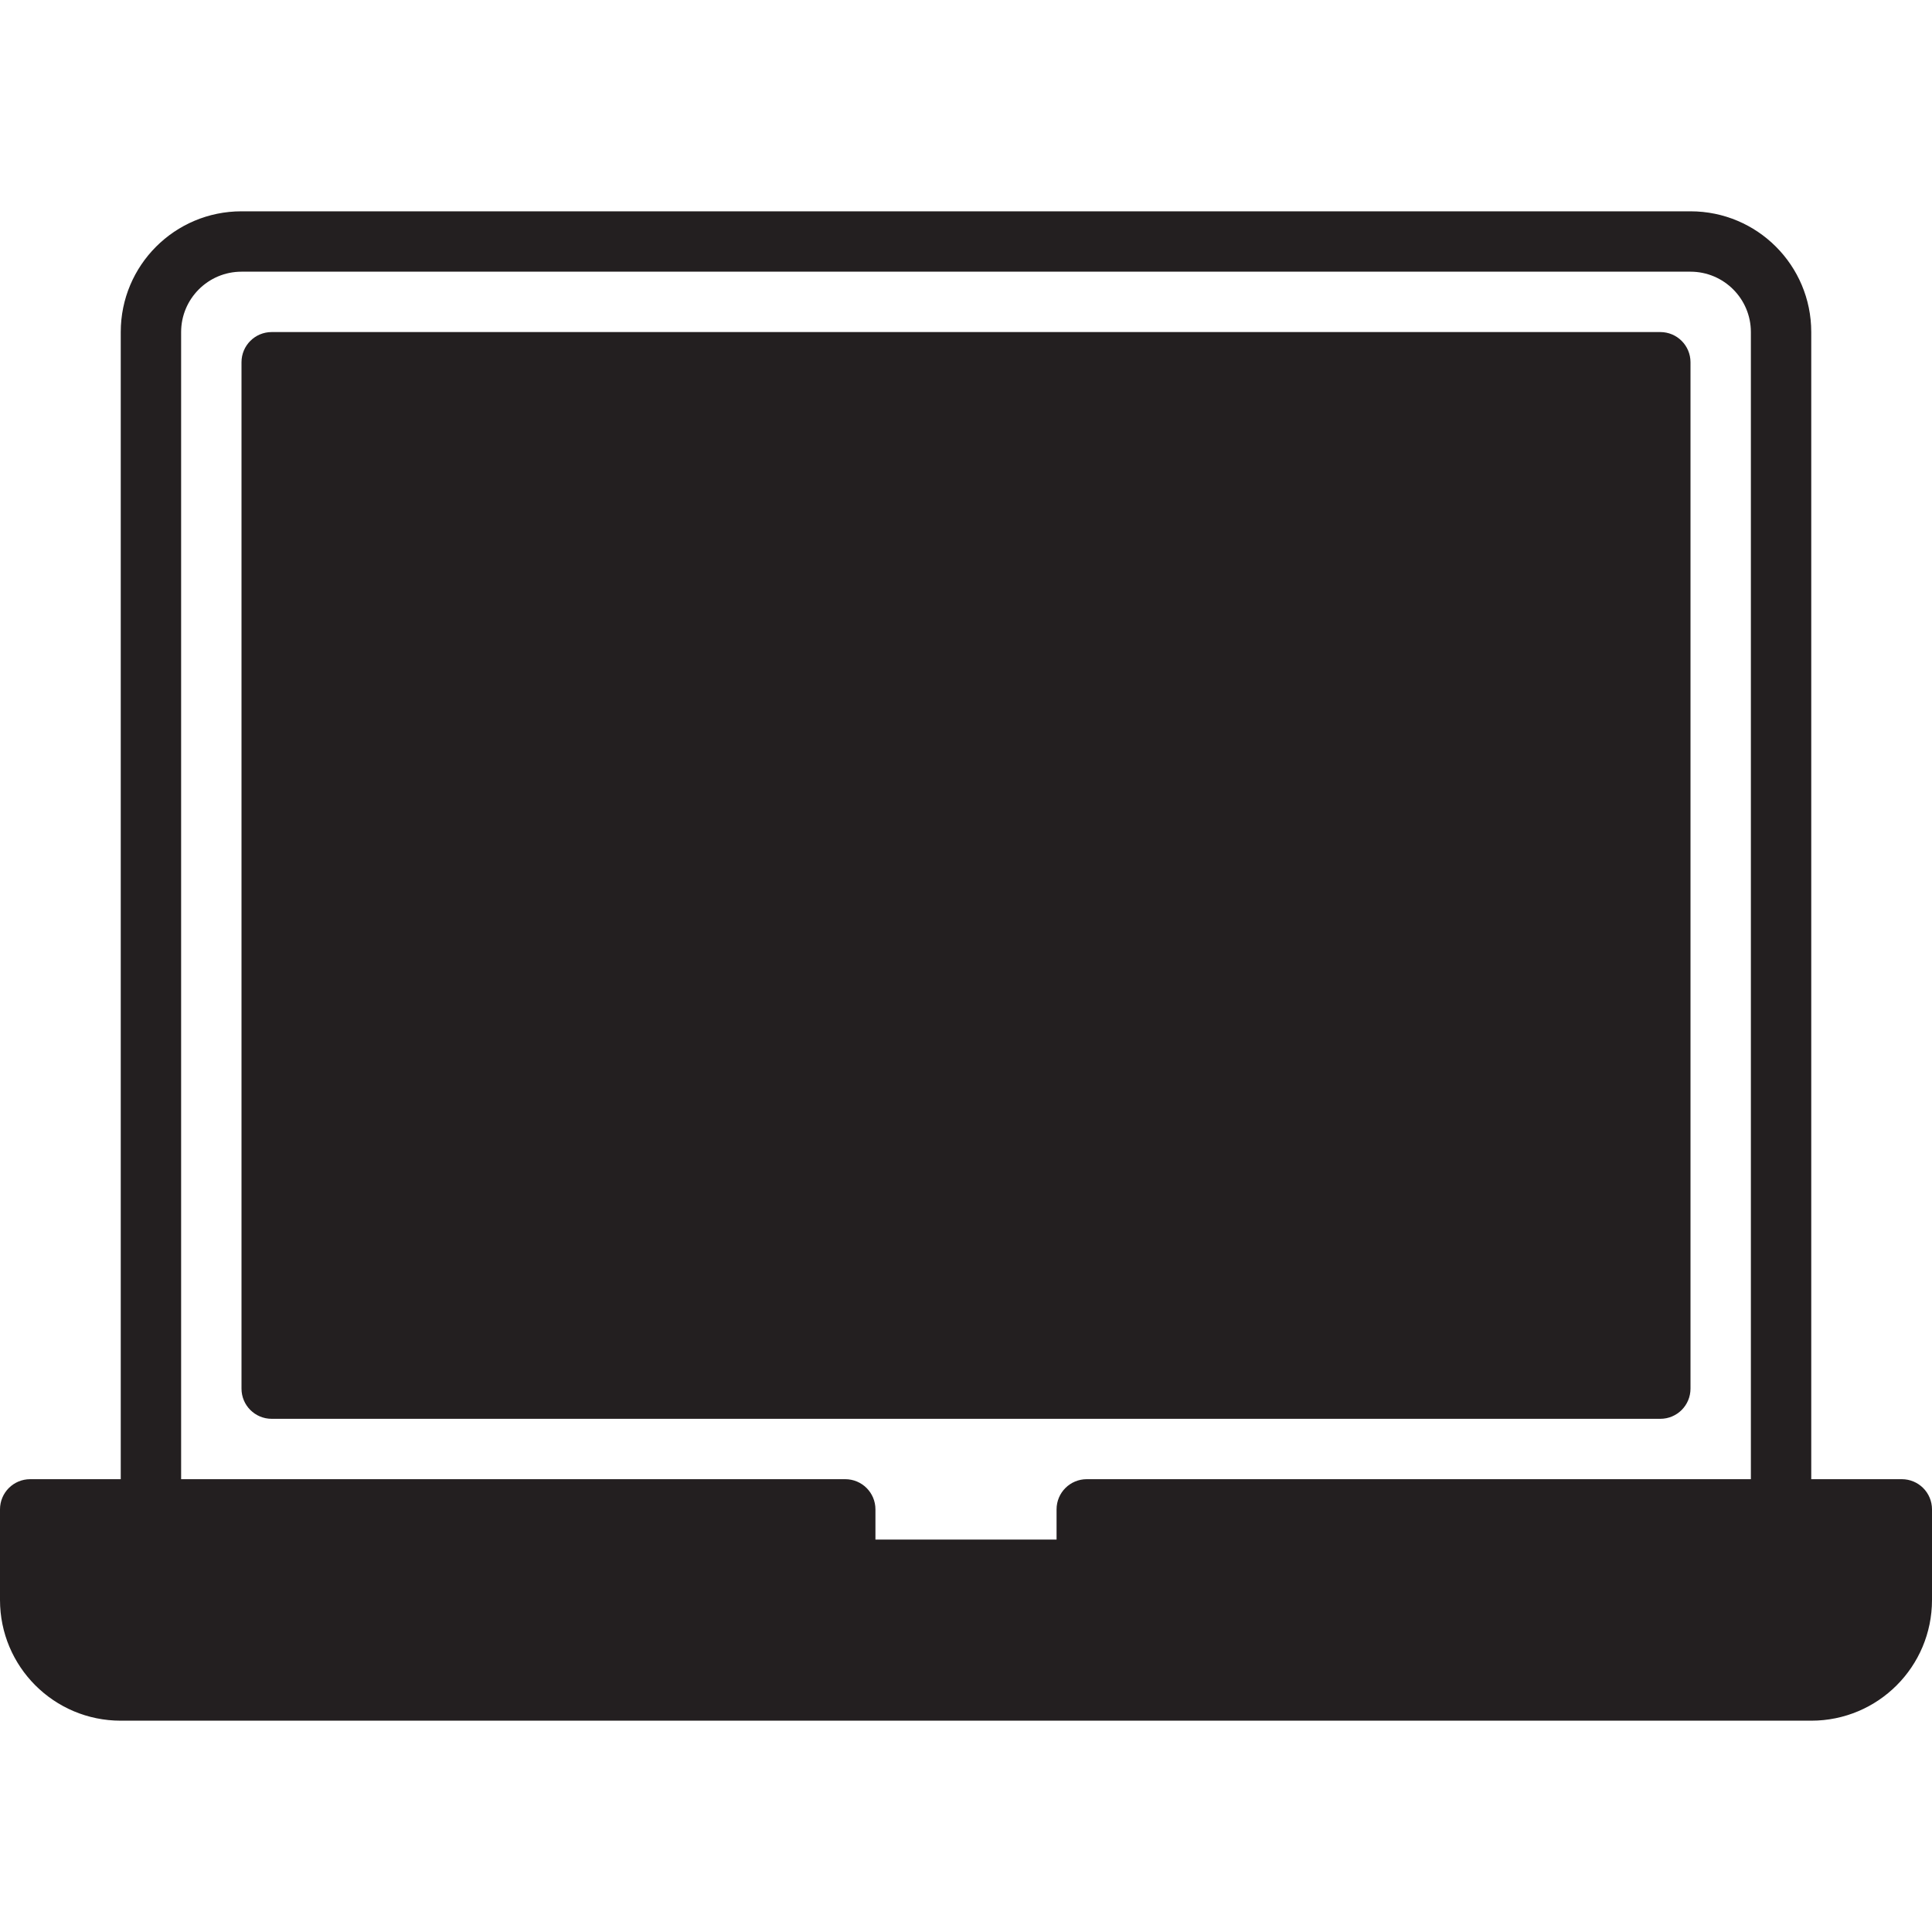
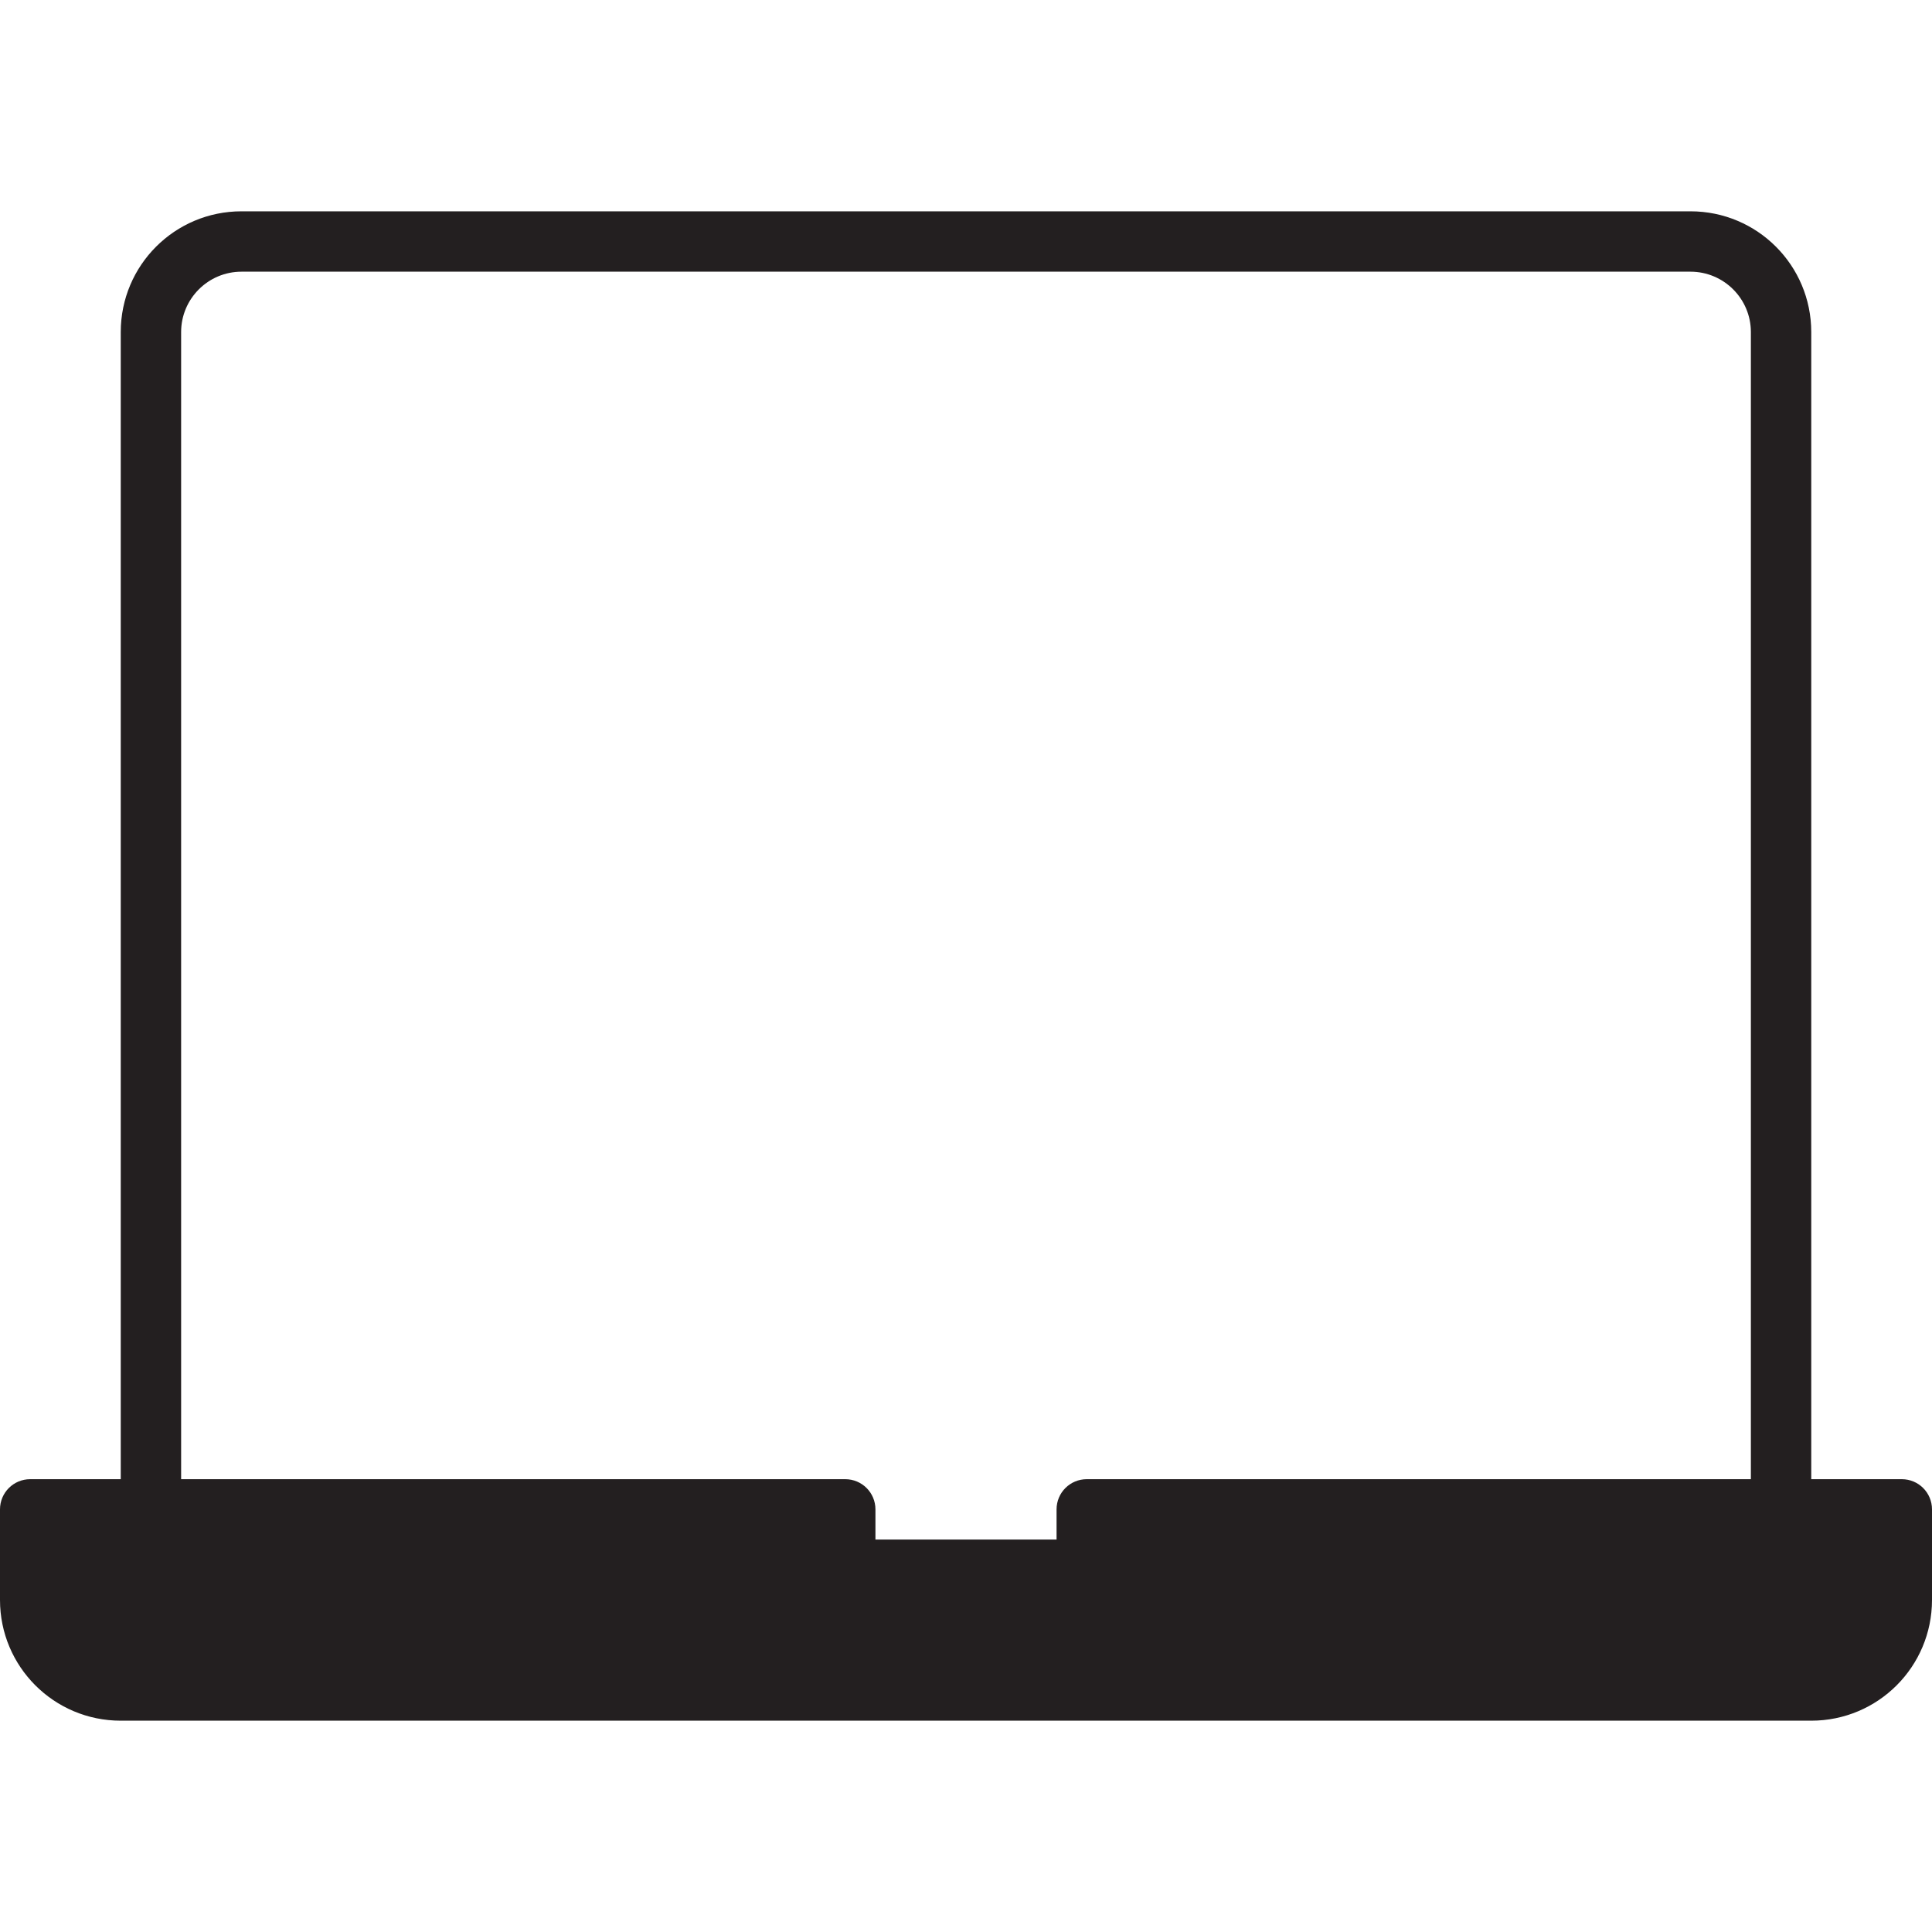
<svg xmlns="http://www.w3.org/2000/svg" version="1.0" id="Layer_1" width="800px" height="800px" viewBox="0 0 64 64" enable-background="new 0 0 64 64" xml:space="preserve">
  <g>
-     <path fill="#231F20" d="M55,11H9c-0.553,0-1,0.447-1,1v34c0,0.553,0.447,1,1,1h46c0.553,0,1-0.447,1-1V12   C56,11.447,55.553,11,55,11z" />
    <path fill="#231F20" d="M63,49h-3V11c0-2.211-1.789-4-4-4H8c-2.211,0-4,1.789-4,4v38H1c-0.553,0-1,0.447-1,1v3c0,2.211,1.789,4,4,4   h56c2.211,0,4-1.789,4-4v-3C64,49.447,63.553,49,63,49z M58,49H36c-0.553,0-1,0.447-1,1v1h-6v-1c0-0.553-0.447-1-1-1H6V11   c0-1.104,0.896-2,2-2h48c1.104,0,2,0.896,2,2V49z" />
  </g>
</svg>